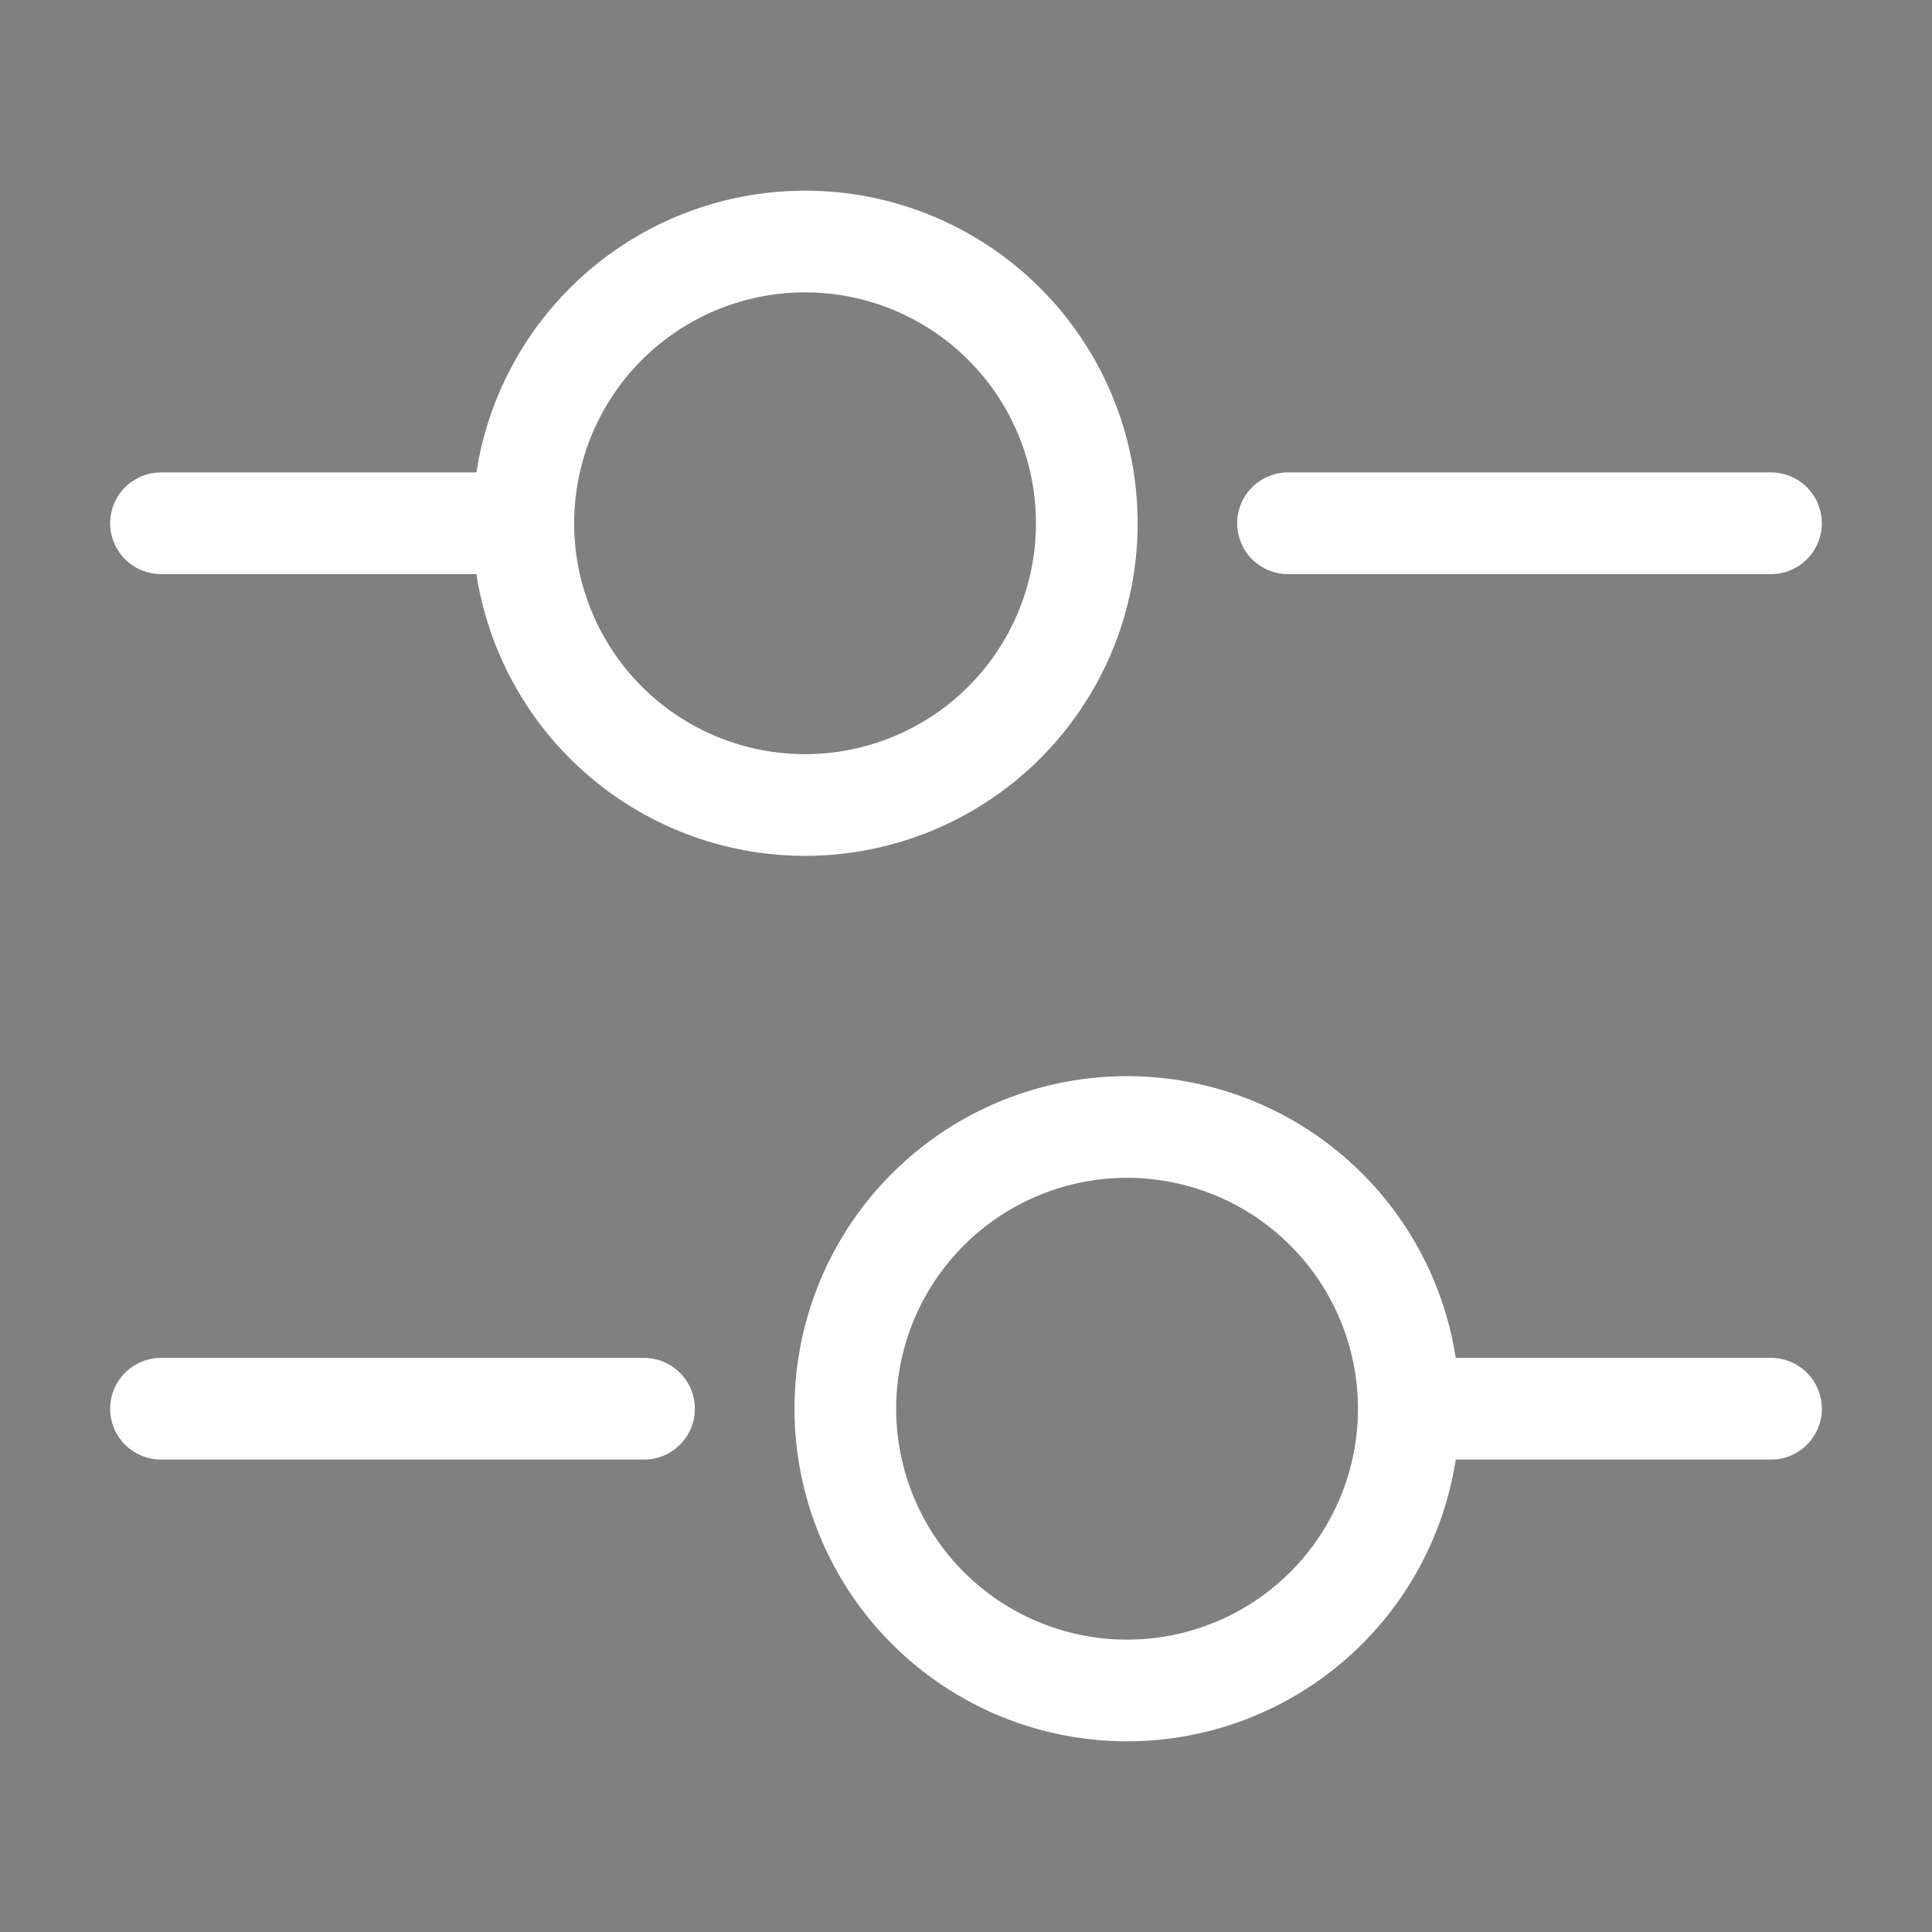
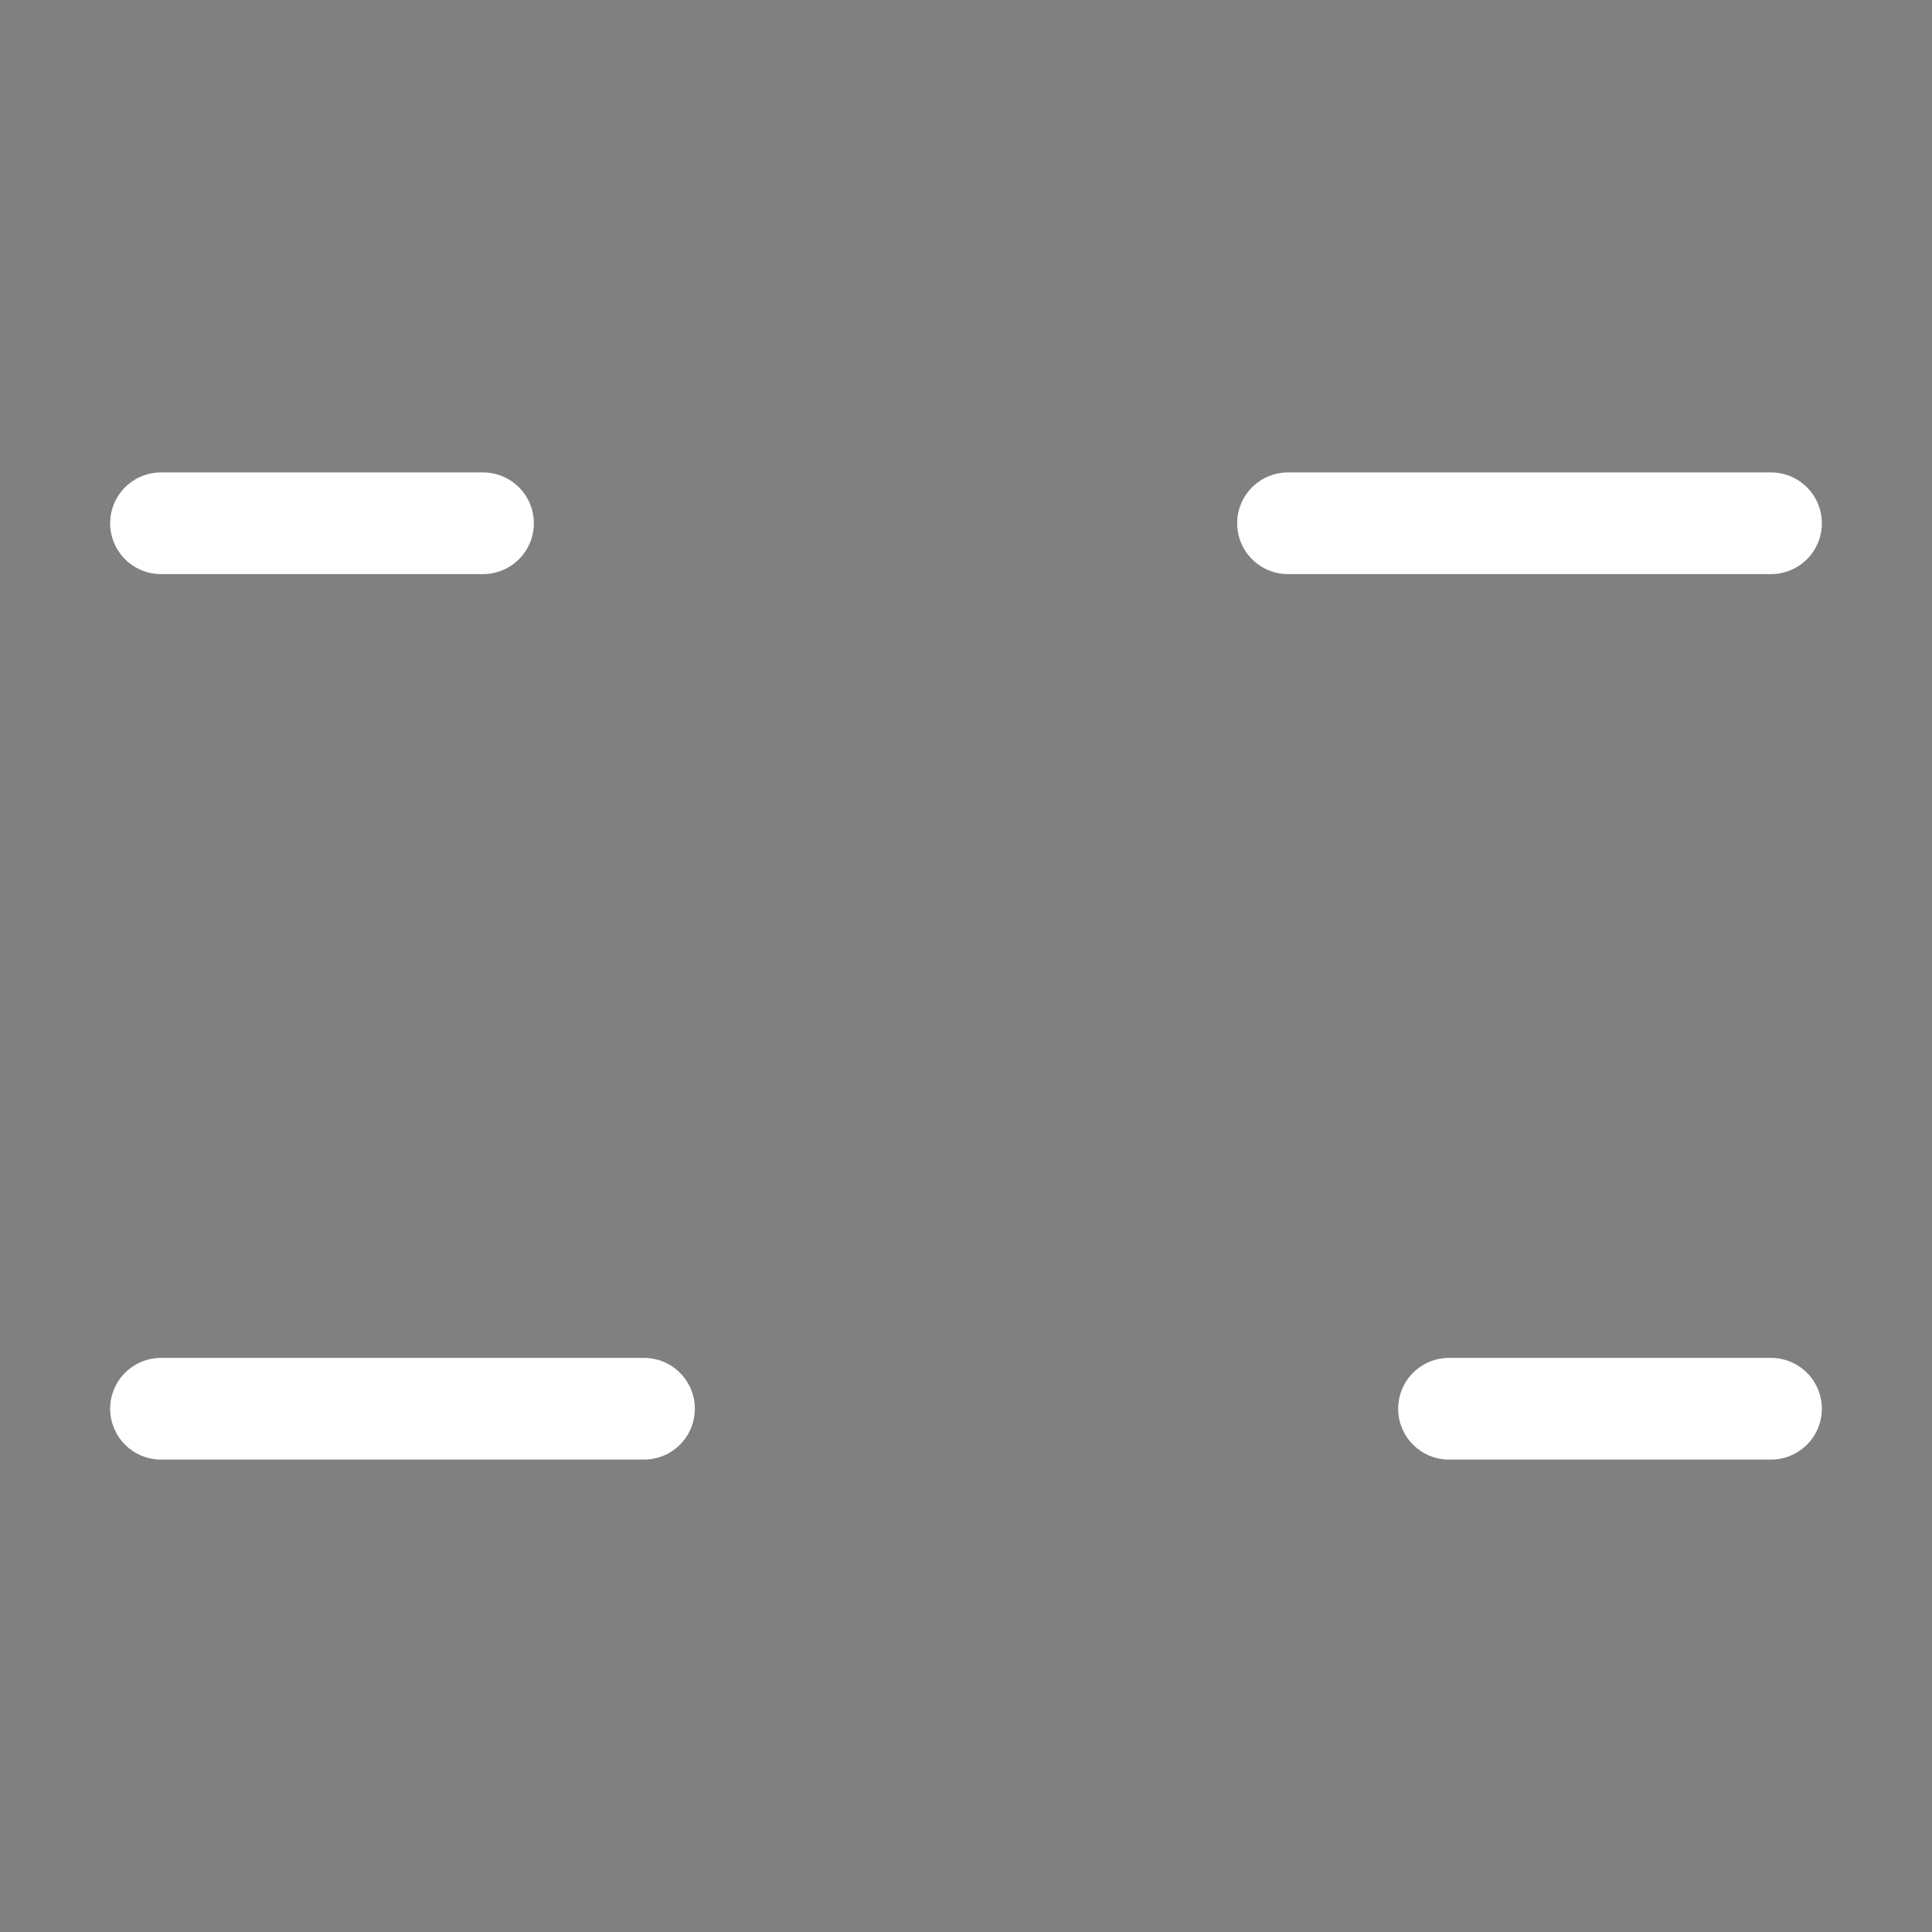
<svg xmlns="http://www.w3.org/2000/svg" id="filter" width="28.5" height="28.5" viewBox="0 0 28.5 28.5">
  <rect x="0" y="0" width="28.5" height="28.5" fill="#808080" stroke="none" />
  <g id="setting-4" transform="translate(-428 -188)">
-     <rect x="428" y="188" />
    <path id="Vector" d="M7.125,0H0" transform="translate(447 195.719)" fill="none" stroke="#fff" stroke-linecap="round" stroke-linejoin="round" stroke-width="1.5" />
    <path id="Vector-2" data-name="Vector" d="M4.75,0H0" transform="translate(430.375 195.719)" fill="none" stroke="#fff" stroke-linecap="round" stroke-linejoin="round" stroke-width="1.5" />
-     <path id="Vector-3" data-name="Vector" d="M8.313,4.156A4.156,4.156,0,1,1,4.156,0,4.156,4.156,0,0,1,8.313,4.156Z" transform="translate(435.719 191.563)" fill="none" stroke="#fff" stroke-linecap="round" stroke-linejoin="round" stroke-width="1.5" />
    <path id="Vector-4" data-name="Vector" d="M4.75,0H0" transform="translate(449.375 208.781)" fill="none" stroke="#fff" stroke-linecap="round" stroke-linejoin="round" stroke-width="1.5" />
    <path id="Vector-5" data-name="Vector" d="M7.125,0H0" transform="translate(430.375 208.781)" fill="none" stroke="#fff" stroke-linecap="round" stroke-linejoin="round" stroke-width="1.5" />
-     <path id="Vector-6" data-name="Vector" d="M8.313,4.156A4.156,4.156,0,1,1,4.156,0,4.156,4.156,0,0,1,8.313,4.156Z" transform="translate(440.469 204.625)" fill="none" stroke="#fff" stroke-linecap="round" stroke-linejoin="round" stroke-width="1.5" />
+     <path id="Vector-6" data-name="Vector" d="M8.313,4.156Z" transform="translate(440.469 204.625)" fill="none" stroke="#fff" stroke-linecap="round" stroke-linejoin="round" stroke-width="1.5" />
    <path id="Vector-7" data-name="Vector" d="M0,0H28.5V28.5H0Z" transform="translate(428 188)" fill="none" opacity="0" />
  </g>
</svg>